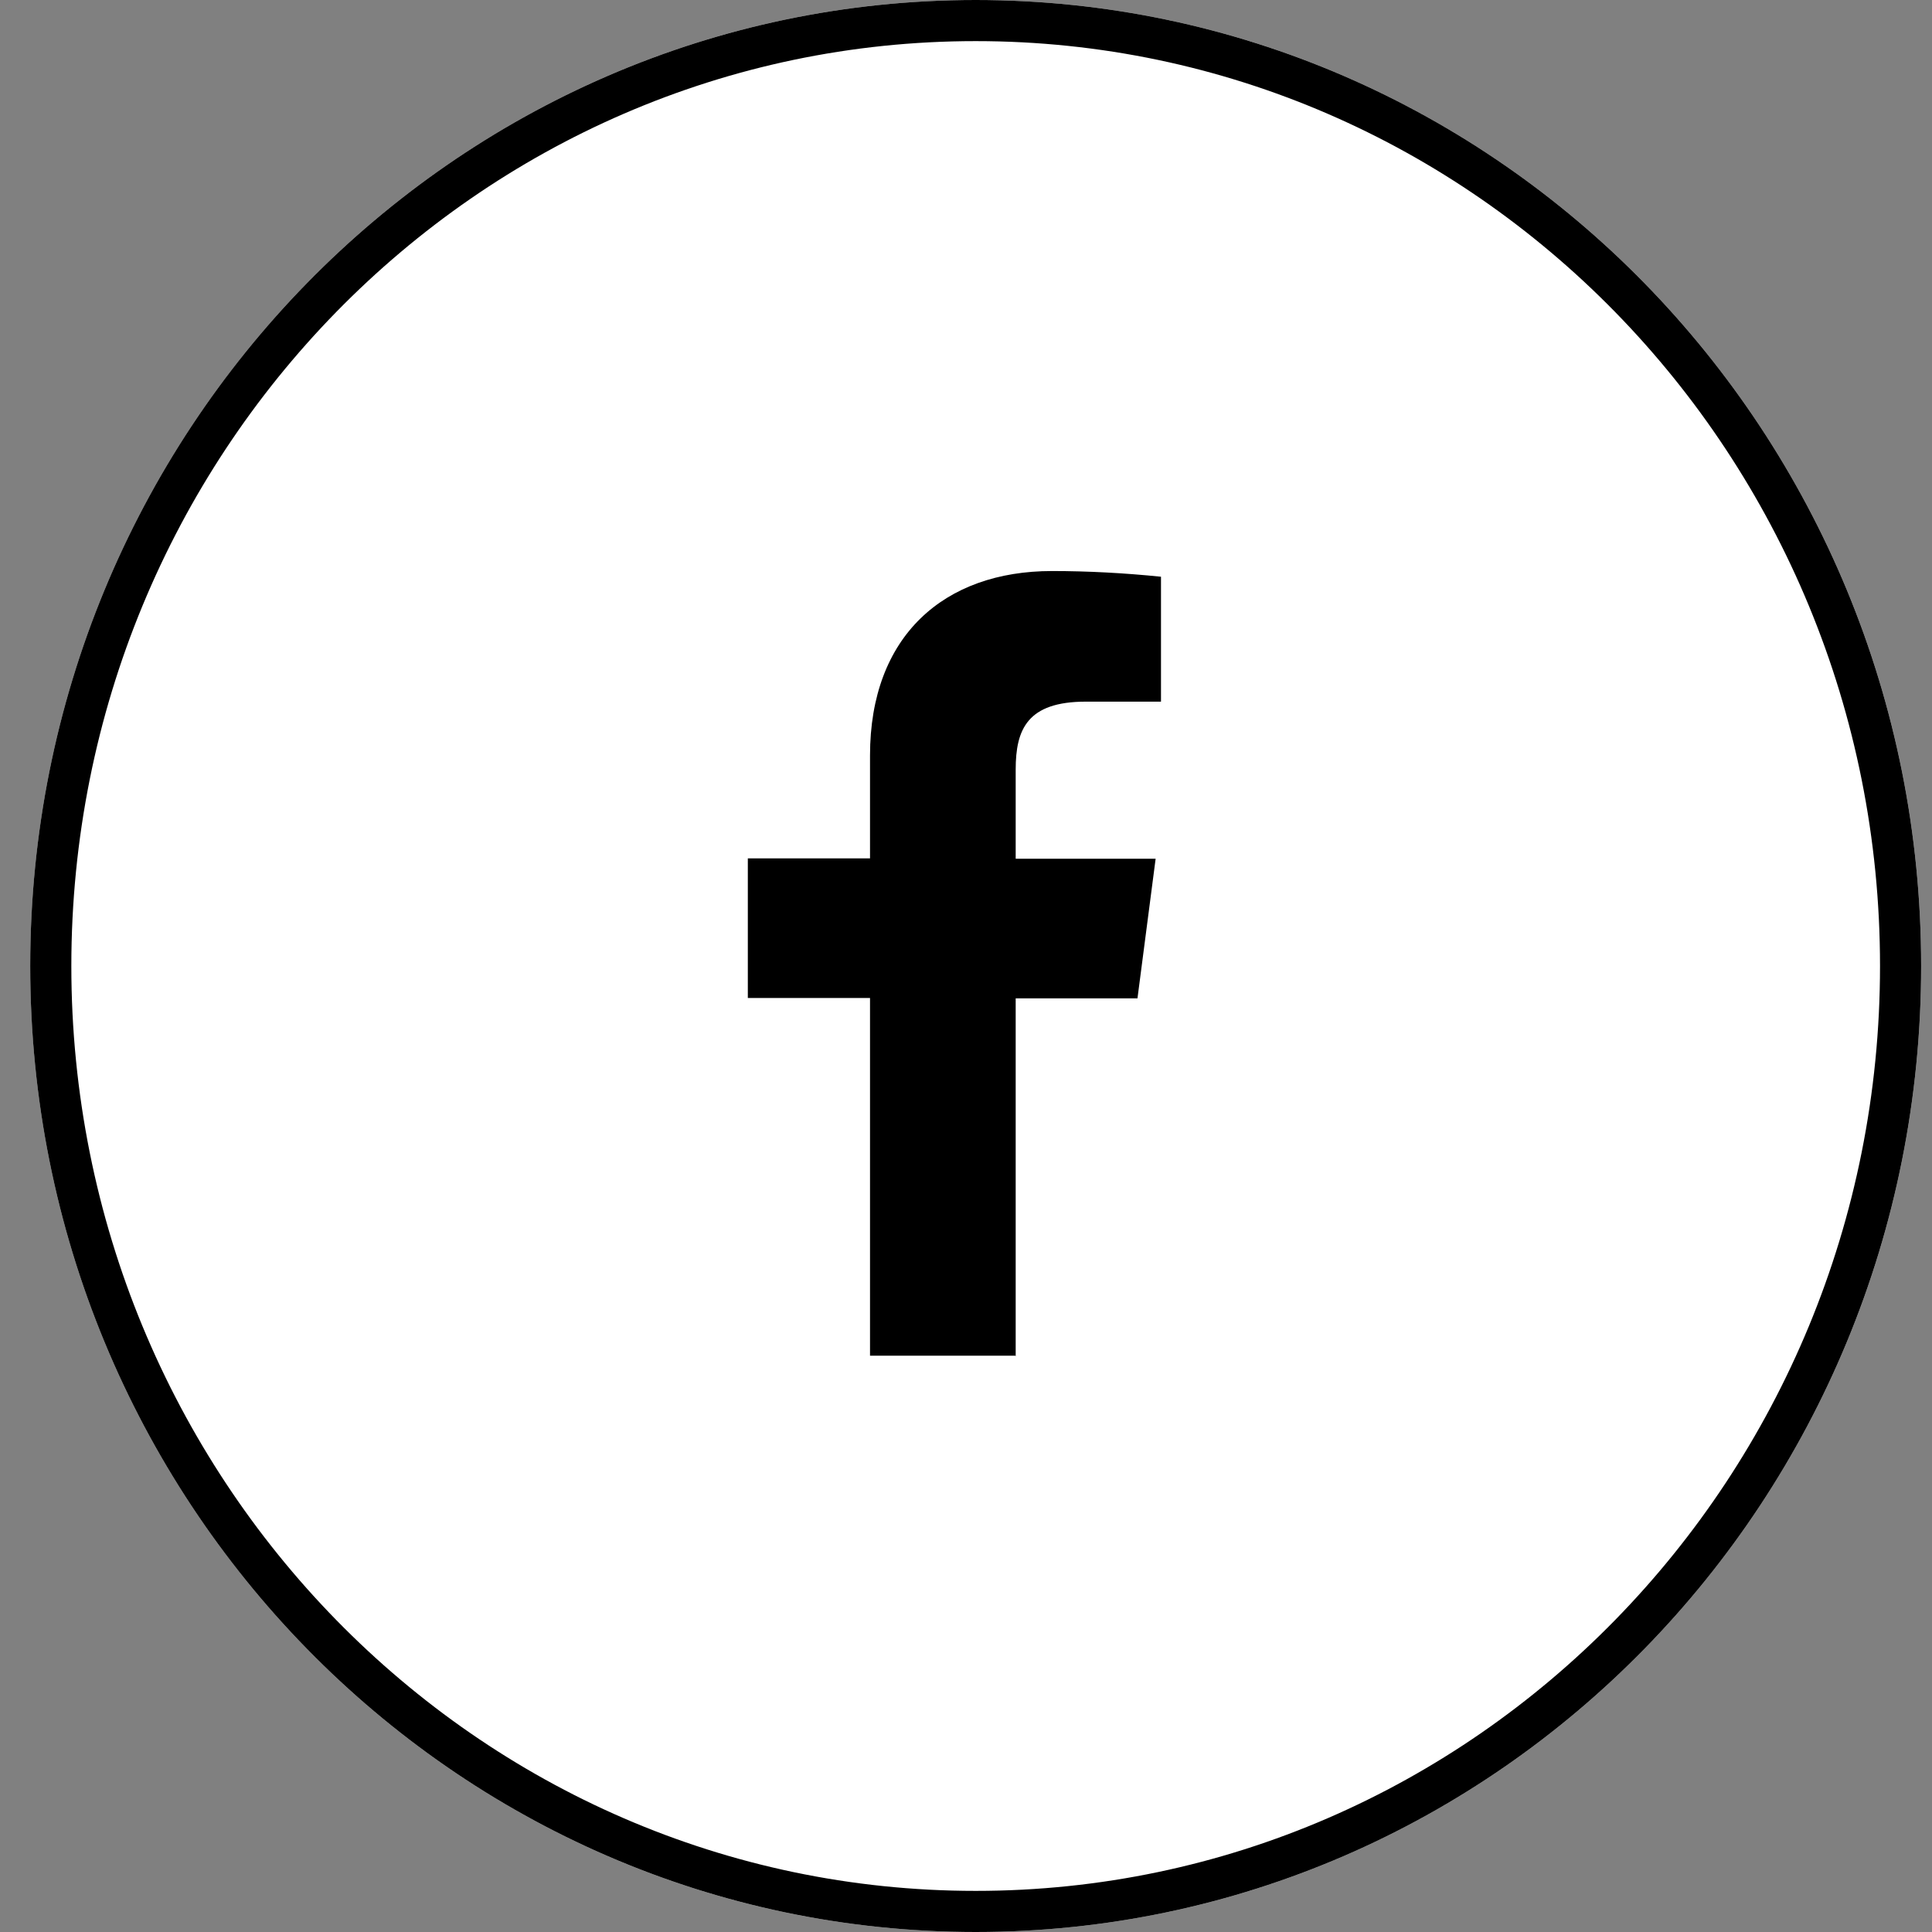
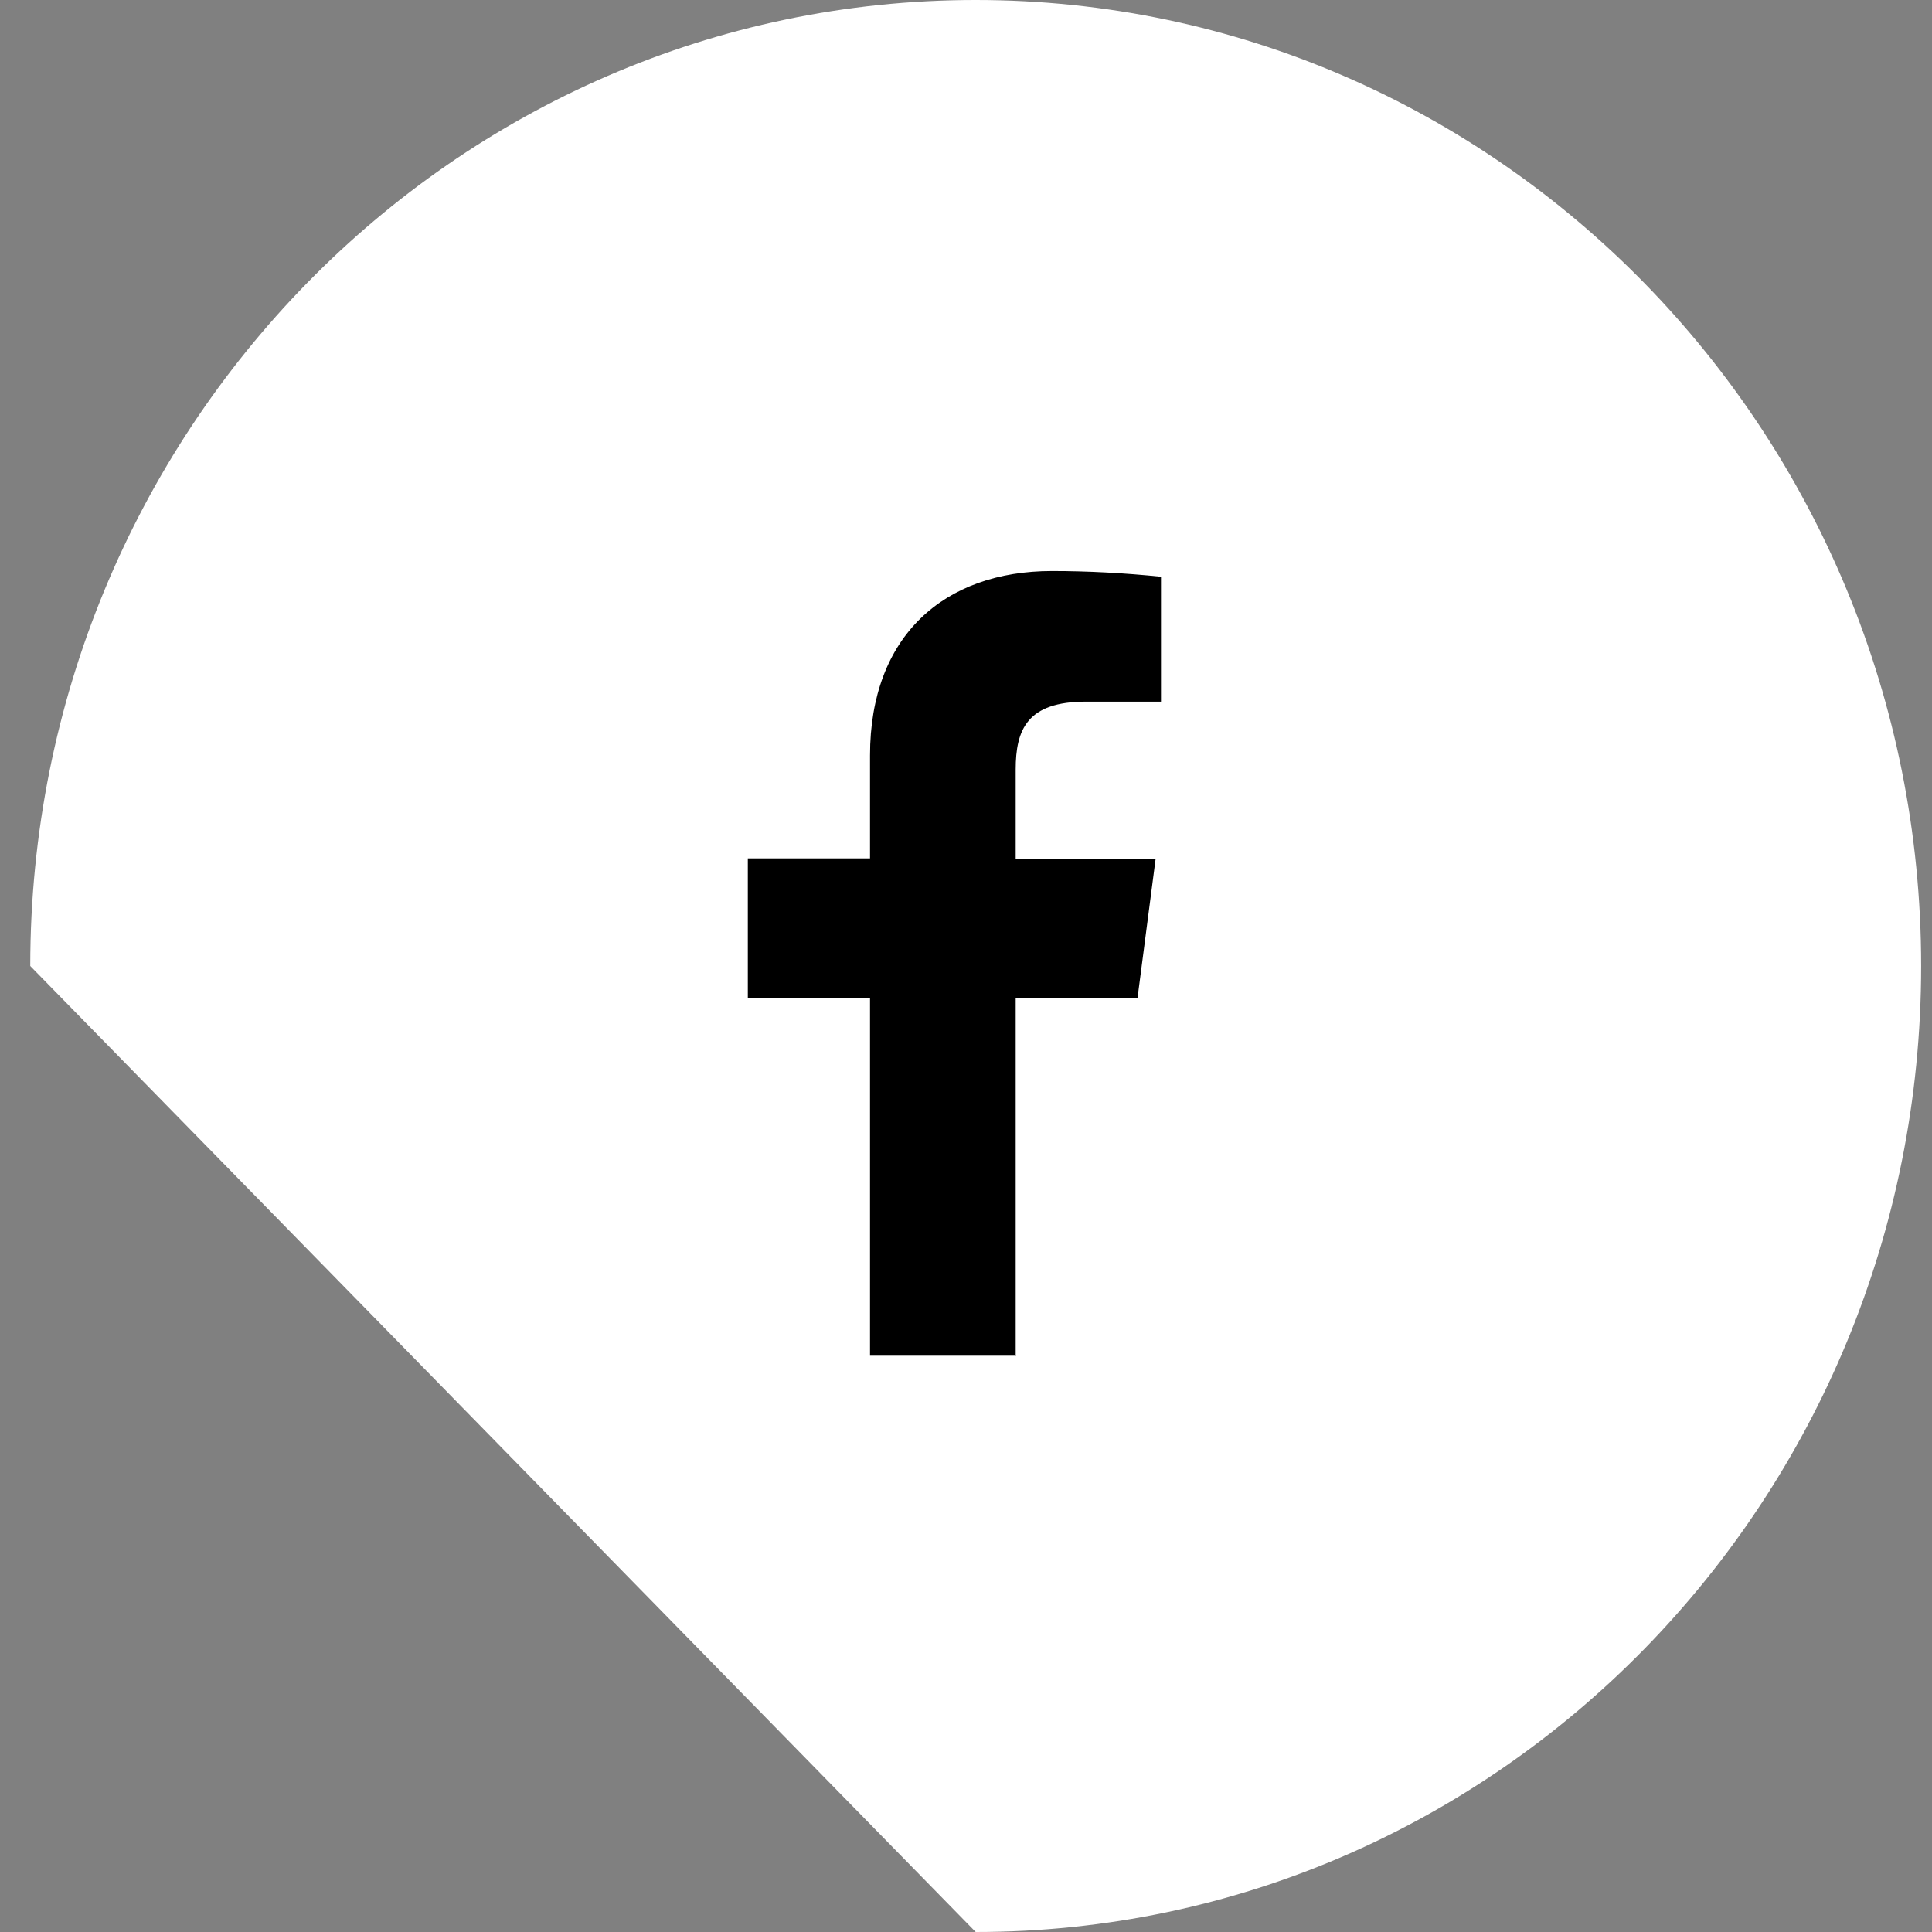
<svg xmlns="http://www.w3.org/2000/svg" width="53" height="53" viewBox="0 0 53 53" fill="none">
  <rect x="0" y="0" width="53" height="53" fill="#808080" stroke="none" />
  <g id="Group 8163637">
    <g id="_íì_34">
-       <path id="Vector" d="M26.766 53C41.09 53 52.702 41.136 52.702 26.5C52.702 11.864 41.09 0 26.766 0C12.442 0 0.83 11.864 0.83 26.5C0.83 41.136 12.442 53 26.766 53Z" fill="white" />
-       <path id="Vector_2" d="M26.766 52.436C40.779 52.436 52.138 40.824 52.138 26.5C52.138 12.176 40.779 0.564 26.766 0.564C12.753 0.564 1.393 12.176 1.393 26.5C1.393 40.824 12.753 52.436 26.766 52.436Z" stroke="black" stroke-width="1.128" />
+       <path id="Vector" d="M26.766 53C41.09 53 52.702 41.136 52.702 26.5C52.702 11.864 41.09 0 26.766 0C12.442 0 0.83 11.864 0.83 26.5Z" fill="white" />
    </g>
    <path id="_í¨ì¤_169" d="M27.863 37.202V27.388H31.204L31.702 23.558H27.863V21.113C27.863 20.008 28.181 19.248 29.788 19.248H31.849V15.821C30.853 15.72 29.856 15.665 28.86 15.665C25.893 15.665 23.867 17.451 23.867 20.722V23.547H20.515V27.377H23.867V37.191H27.875L27.863 37.202Z" fill="black" />
  </g>
</svg>